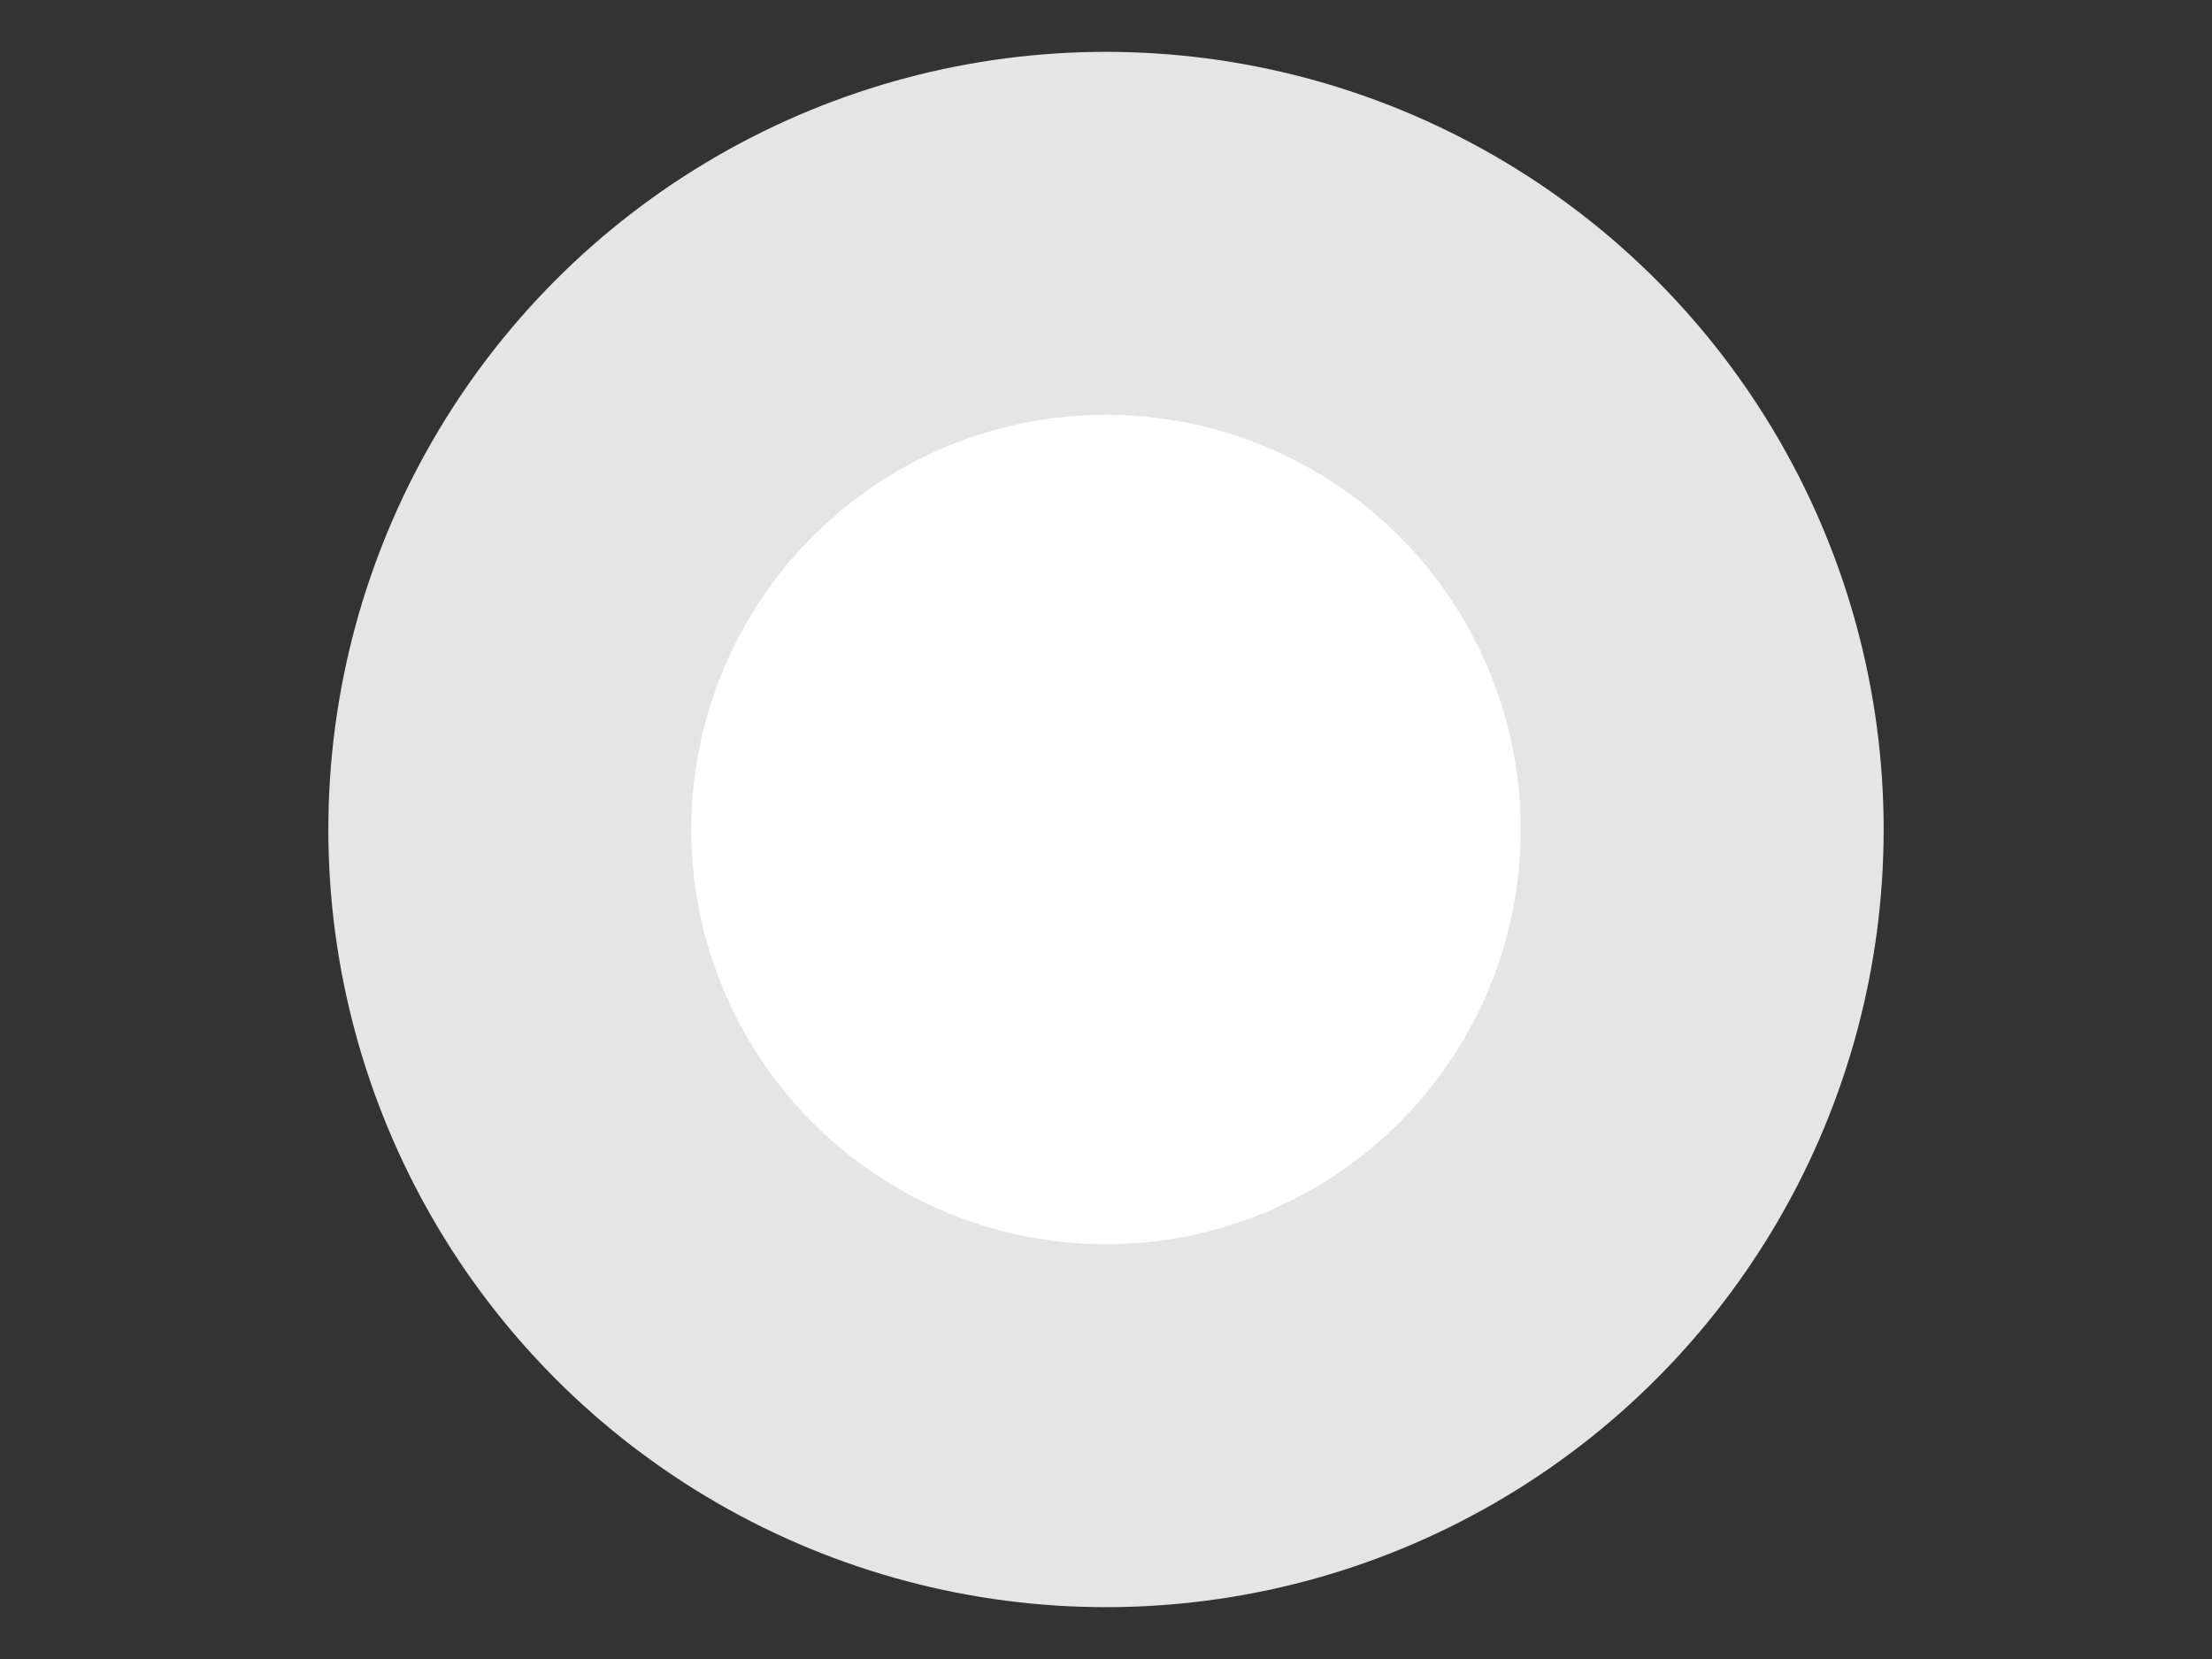
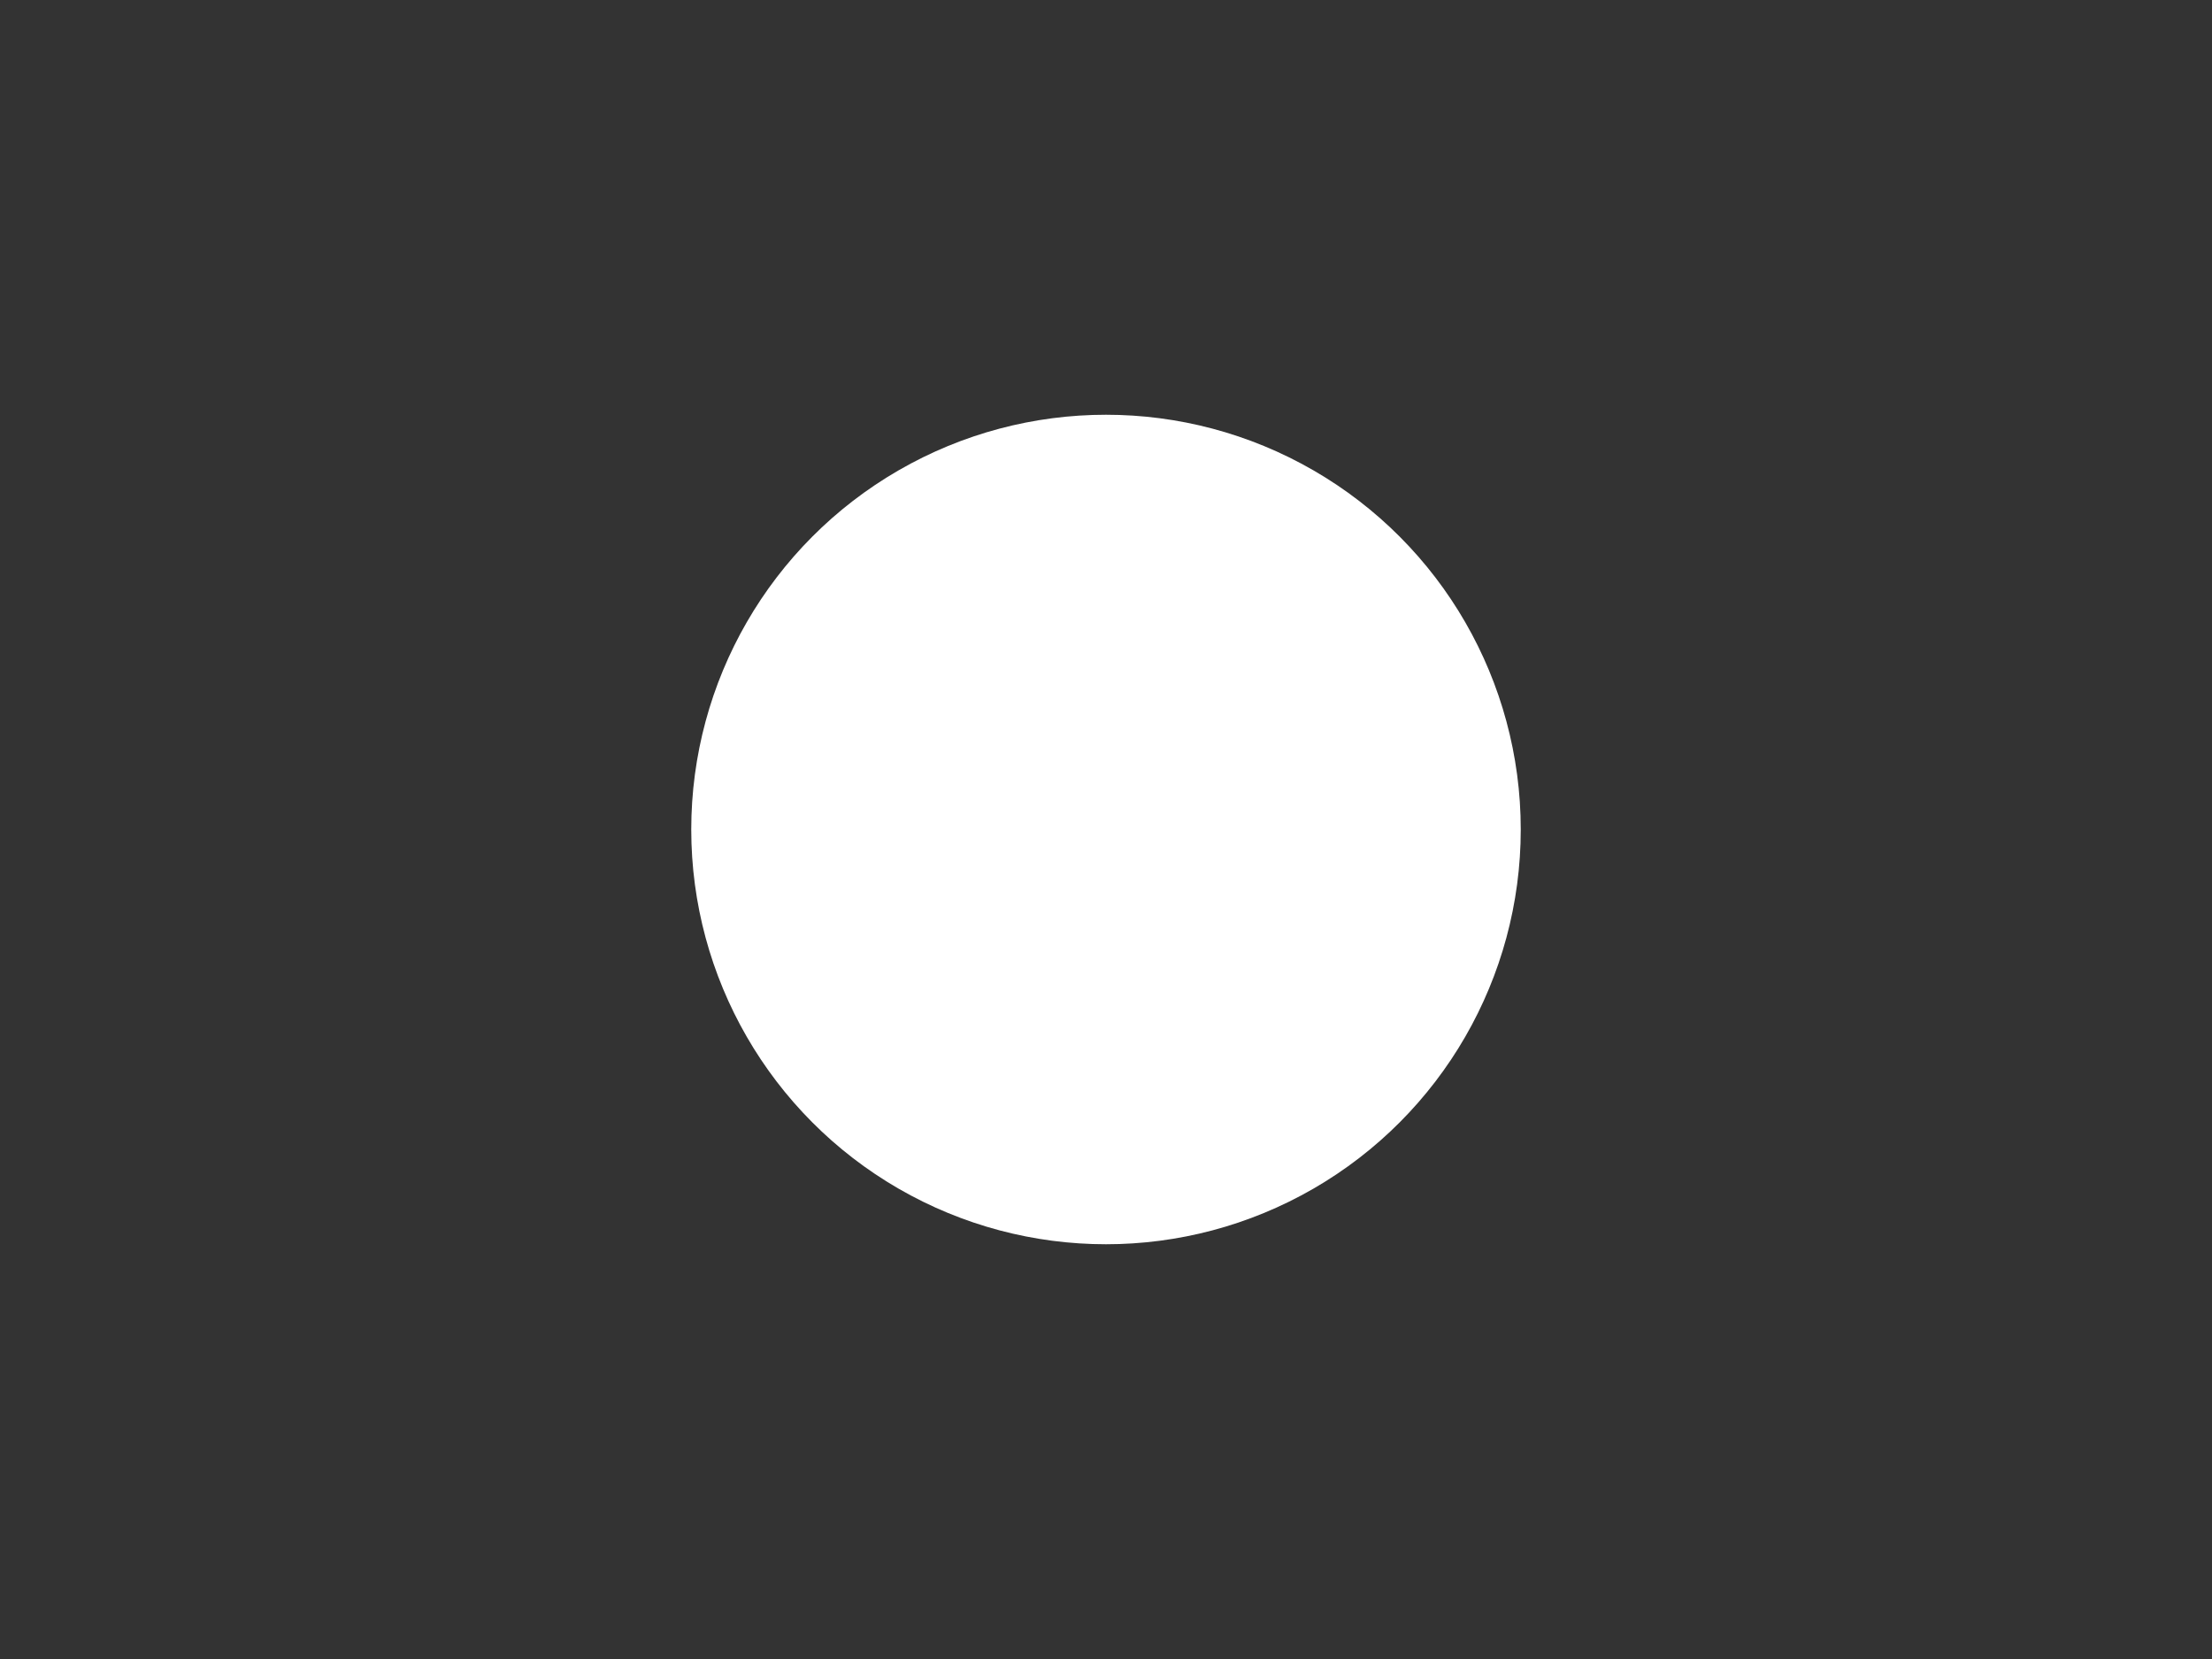
<svg xmlns="http://www.w3.org/2000/svg" width="640" height="480">
  <rect width="100%" height="100%" fill="#333333" stroke="none" />
  <title>Ring</title>
  <g>
    <title>Layer 1</title>
-     <ellipse fill="#e5e5e5" stroke="#ffff00" stroke-width="0" cx="320" cy="240" id="svg_1" rx="225" ry="225" />
    <ellipse stroke="#000000" stroke-width="0" stroke-dasharray="null" stroke-linejoin="null" stroke-linecap="null" cx="320" cy="240" id="svg_2" rx="120" ry="120" fill="#ffffff" />
  </g>
</svg>